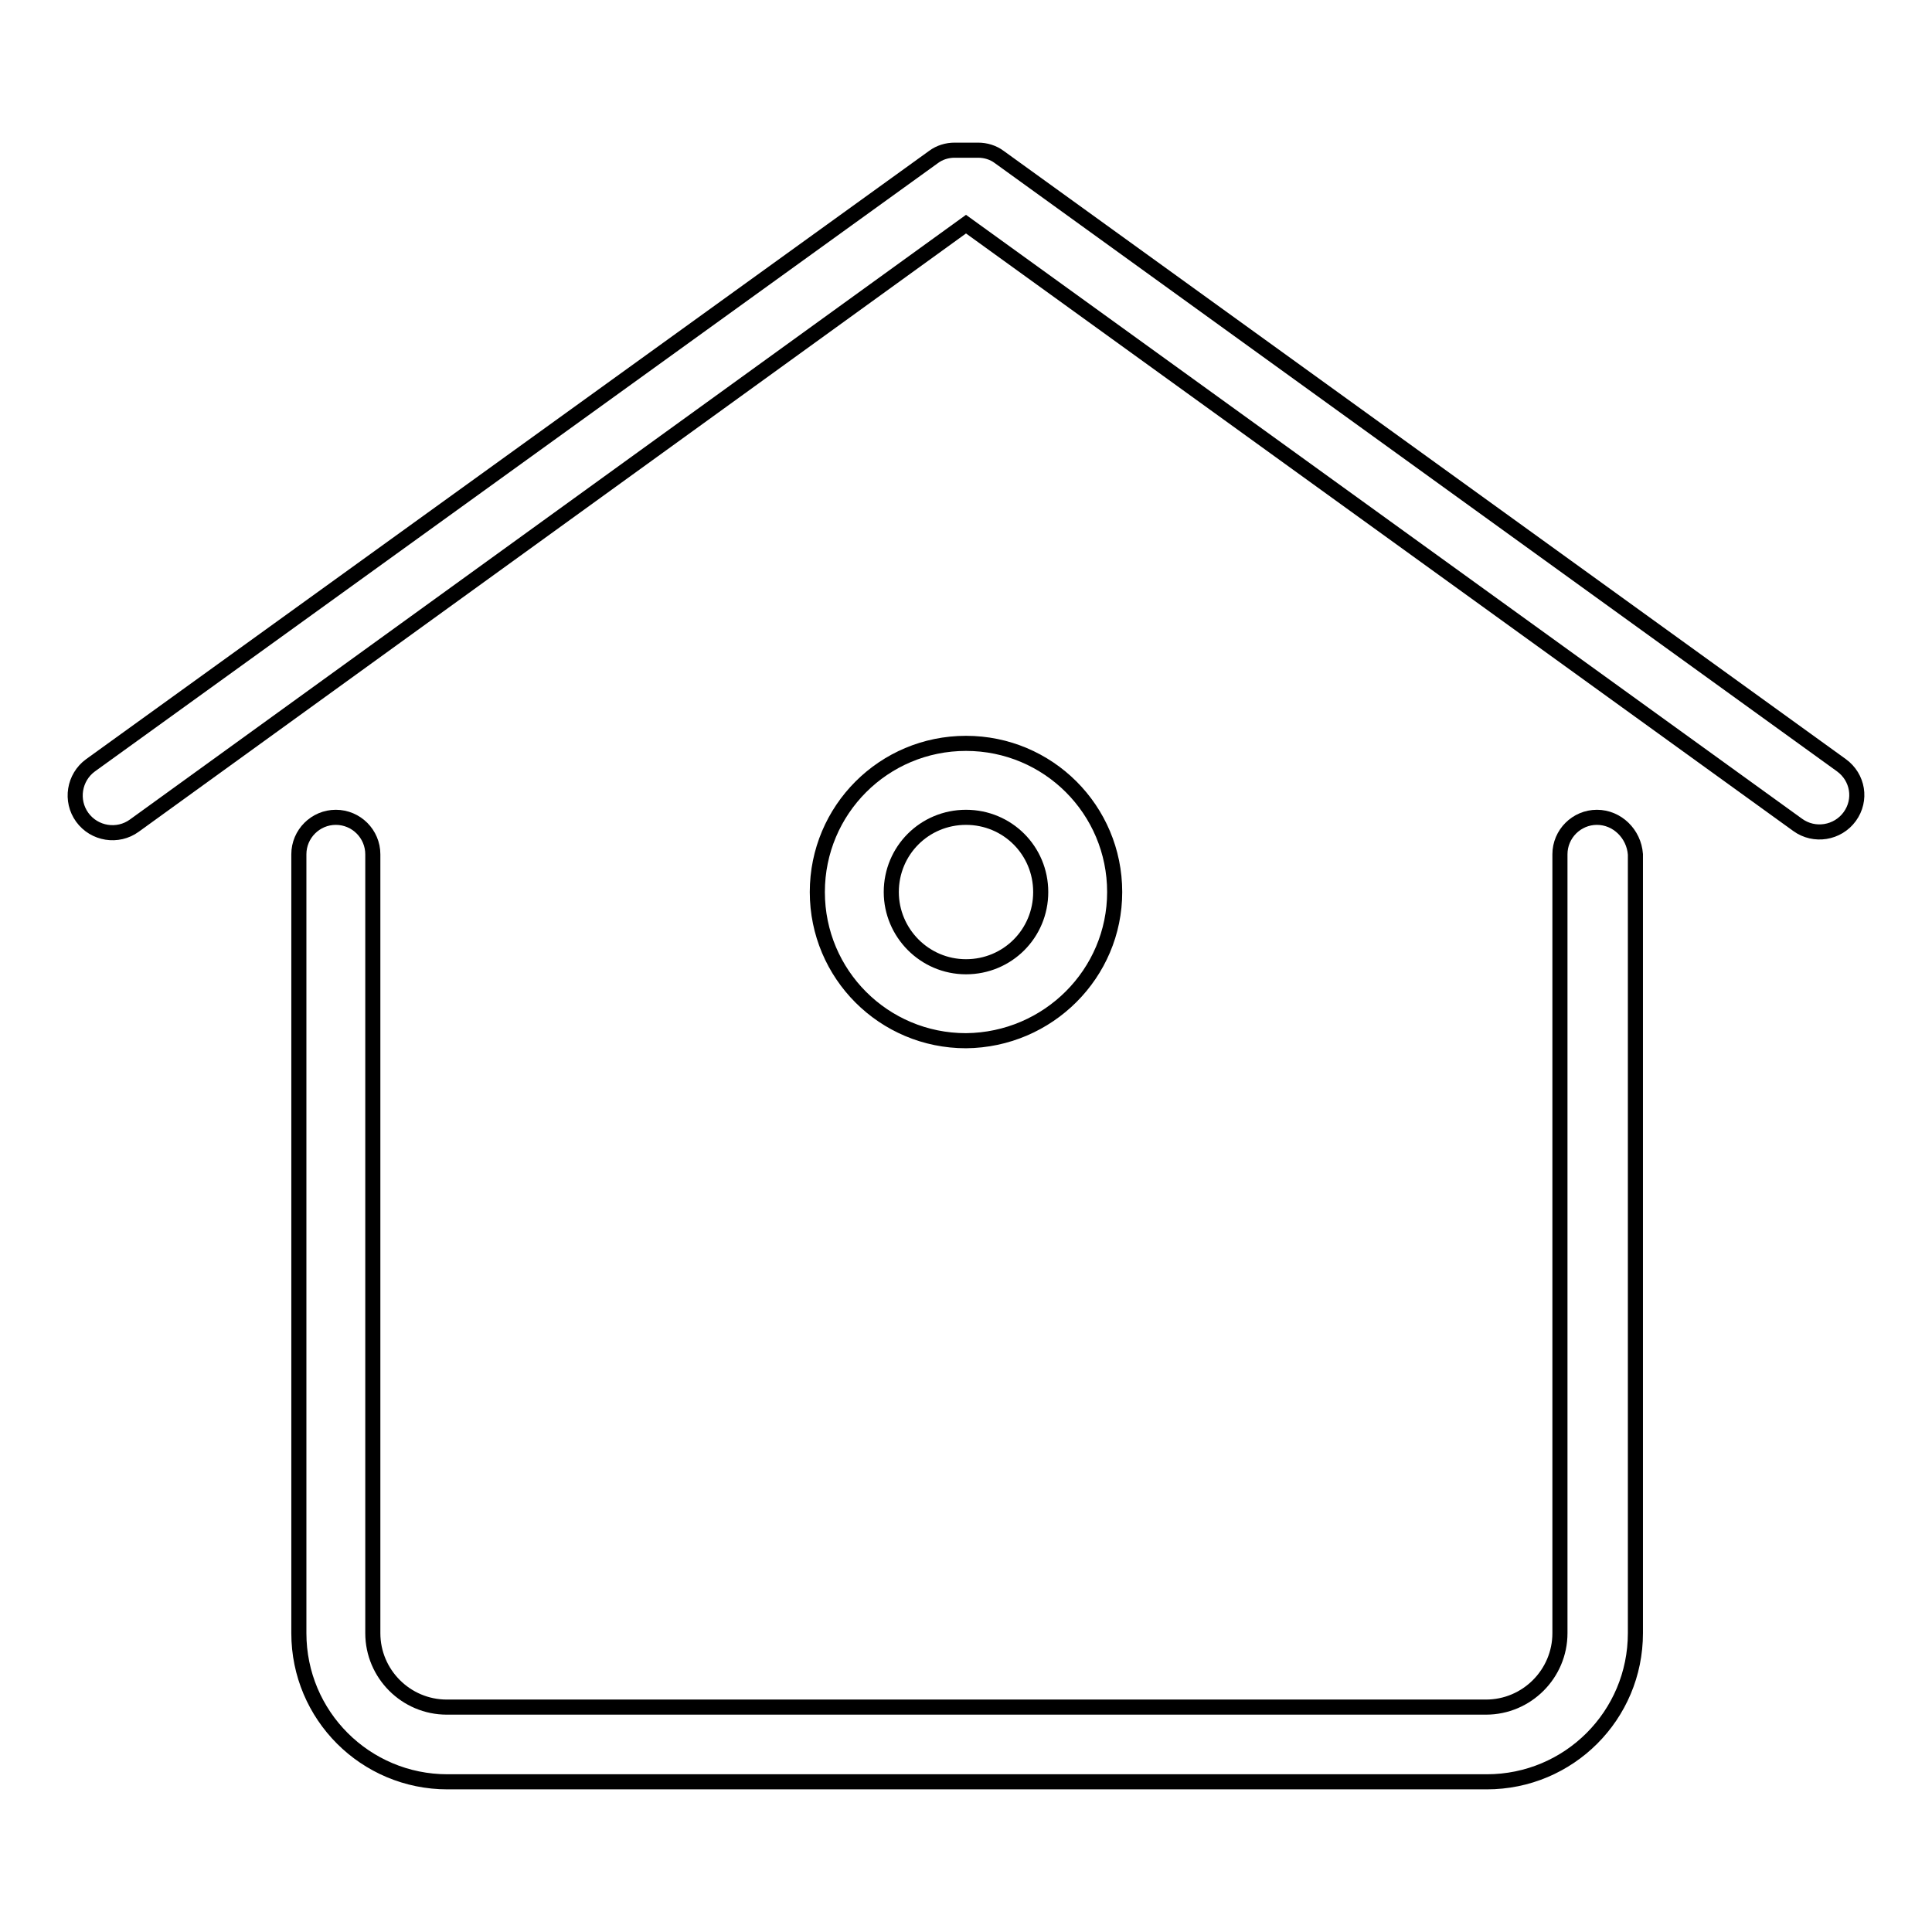
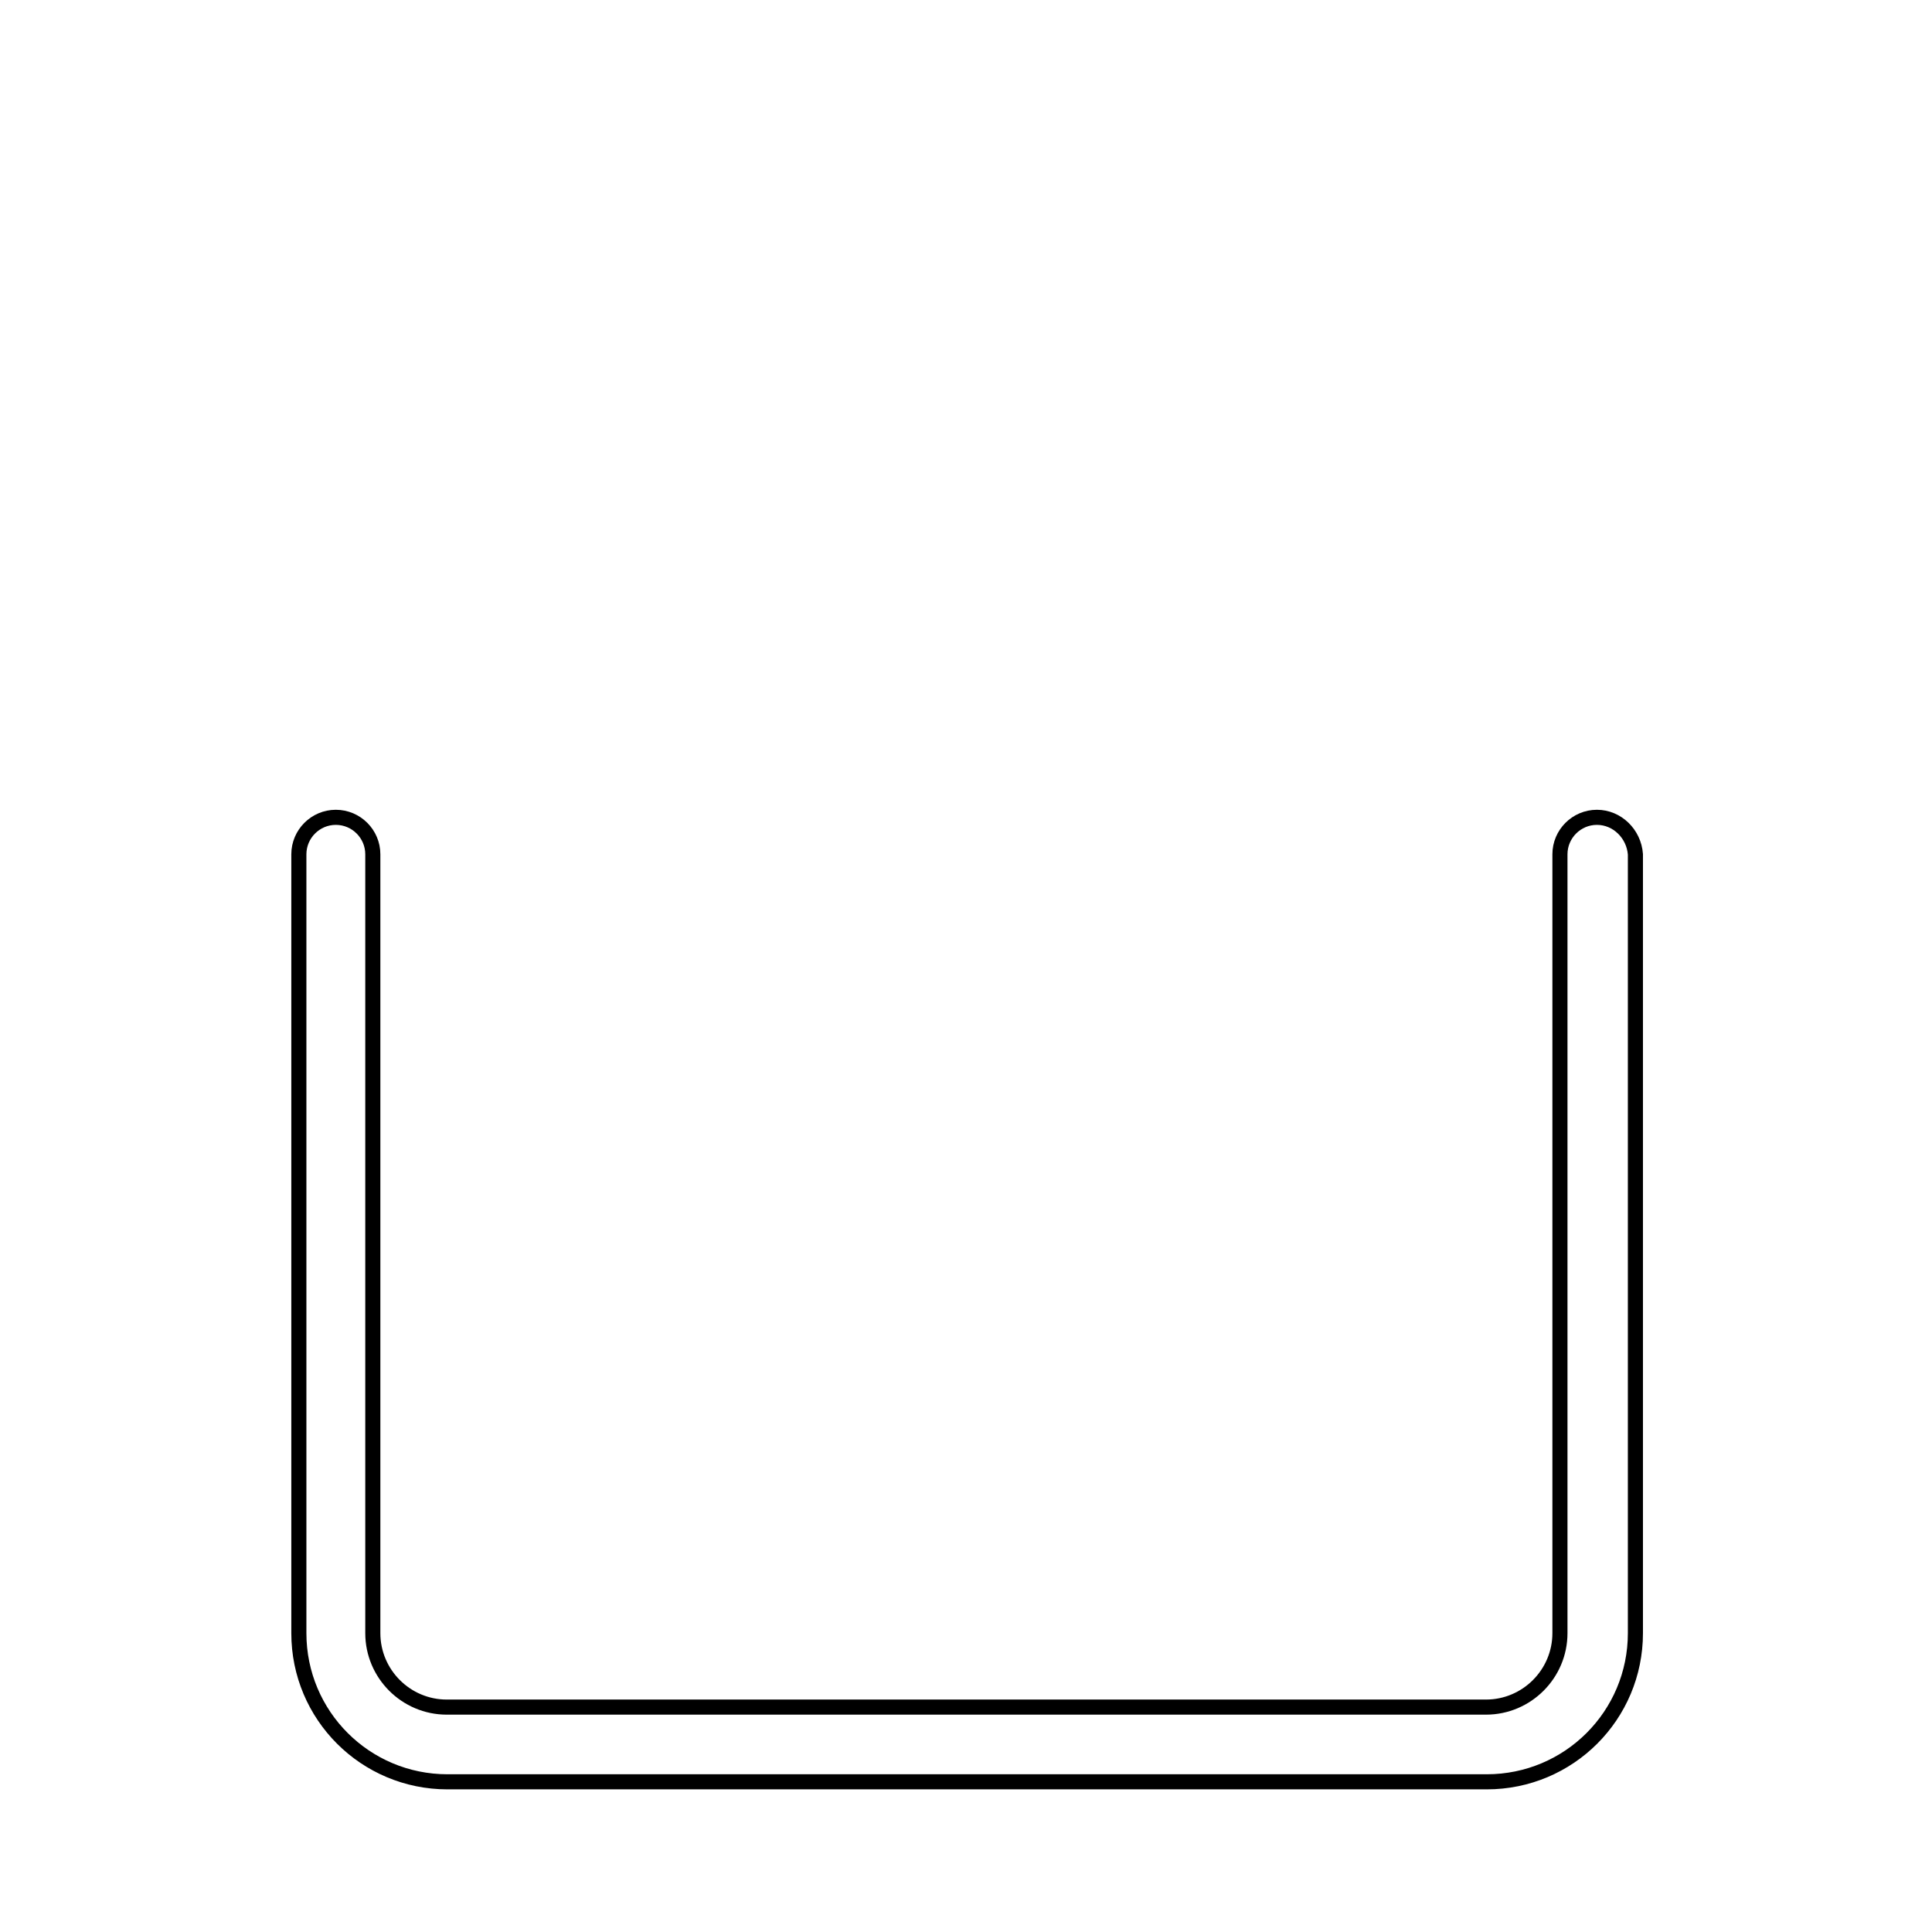
<svg xmlns="http://www.w3.org/2000/svg" version="1.1" x="0px" y="0px" viewBox="0 0 256 256" enable-background="new 0 0 256 256" xml:space="preserve">
  <g>
    <g>
-       <path stroke-width="2" fill-opacity="0" stroke="#000000" d="M211.6,108.3c-2.7,0-4.9,2.2-4.9,4.9v4.9v4.9v93.4c0,5.4-4.4,9.8-9.8,9.8H59.2c-5.4,0-9.8-4.4-9.8-9.8v-93.4v-4.9v-4.9c0-2.7-2.2-4.9-4.9-4.9c-2.7,0-4.9,2.2-4.9,4.9v4.9v4.9v93.4c0,10.9,8.8,19.7,19.7,19.7h137.7c10.9,0,19.7-8.8,19.7-19.7v-93.4v-4.9v-4.9C216.5,110.5,214.3,108.3,211.6,108.3z" />
-       <path stroke-width="2" fill-opacity="0" stroke="#000000" d="M244,101.4L132.4,20.8c-0.8-0.6-1.8-0.9-2.8-0.9l0,0h-3.1l0,0c-1,0-2,0.3-2.8,0.9L12,101.4c-2.2,1.6-2.7,4.7-1.1,6.9c1.6,2.2,4.7,2.7,6.9,1.1L128,29.7l110.2,79.6c2.2,1.6,5.3,1.1,6.9-1.1C246.7,106,246.2,103,244,101.4z" />
-       <path stroke-width="2" fill-opacity="0" stroke="#000000" d="M147.7,118.2c0-10.9-8.8-19.7-19.7-19.7c-10.9,0-19.7,8.8-19.7,19.7s8.8,19.7,19.7,19.7C138.9,137.8,147.7,129,147.7,118.2z M118.1,118.2c0-5.5,4.4-9.9,9.9-9.9c5.5,0,9.9,4.4,9.9,9.9s-4.4,9.9-9.9,9.9C122.5,128.1,118.1,123.6,118.1,118.2z" />
+       <path stroke-width="2" fill-opacity="0" stroke="#000000" d="M211.6,108.3c-2.7,0-4.9,2.2-4.9,4.9v4.9v4.9v93.4c0,5.4-4.4,9.8-9.8,9.8H59.2c-5.4,0-9.8-4.4-9.8-9.8v-93.4v-4.9v-4.9c0-2.7-2.2-4.9-4.9-4.9c-2.7,0-4.9,2.2-4.9,4.9v4.9v4.9v93.4c0,10.9,8.8,19.7,19.7,19.7h137.7c10.9,0,19.7-8.8,19.7-19.7v-93.4v-4.9v-4.9C216.5,110.5,214.3,108.3,211.6,108.3" />
    </g>
  </g>
</svg>